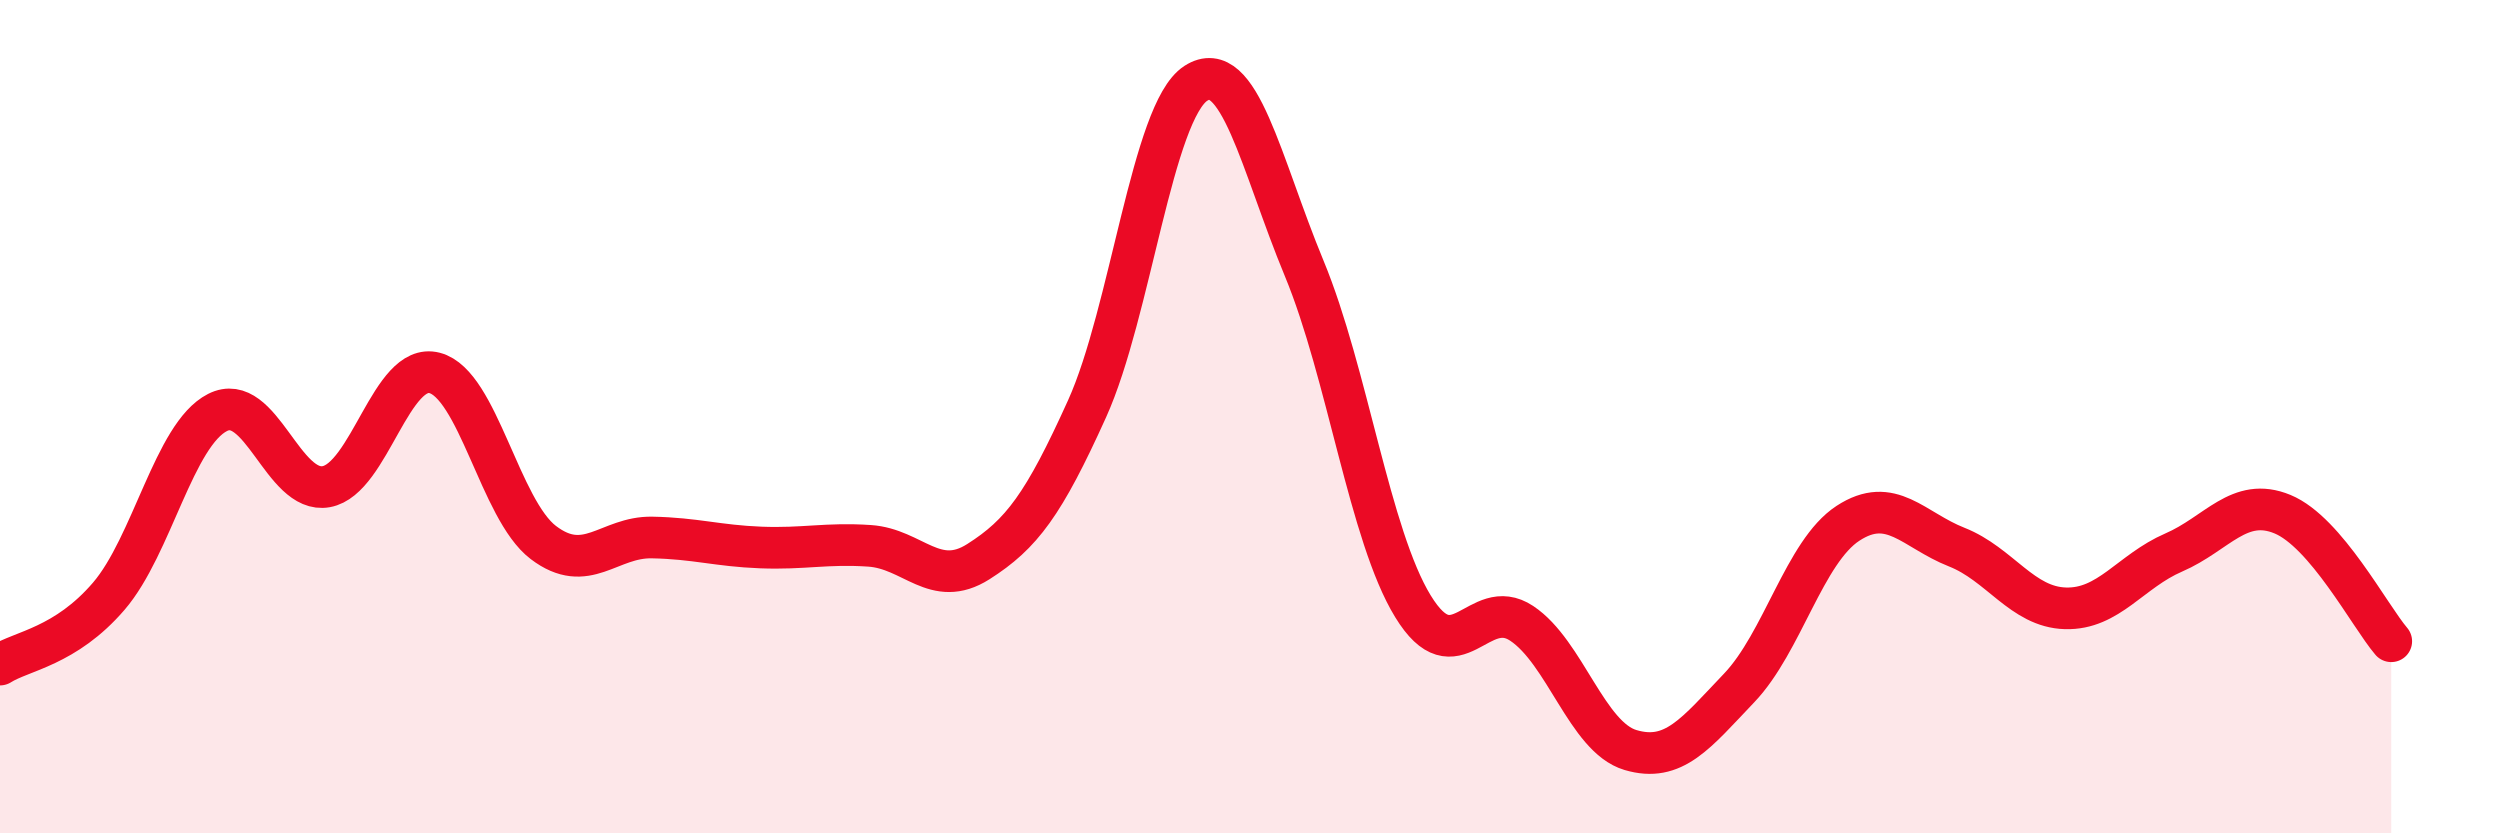
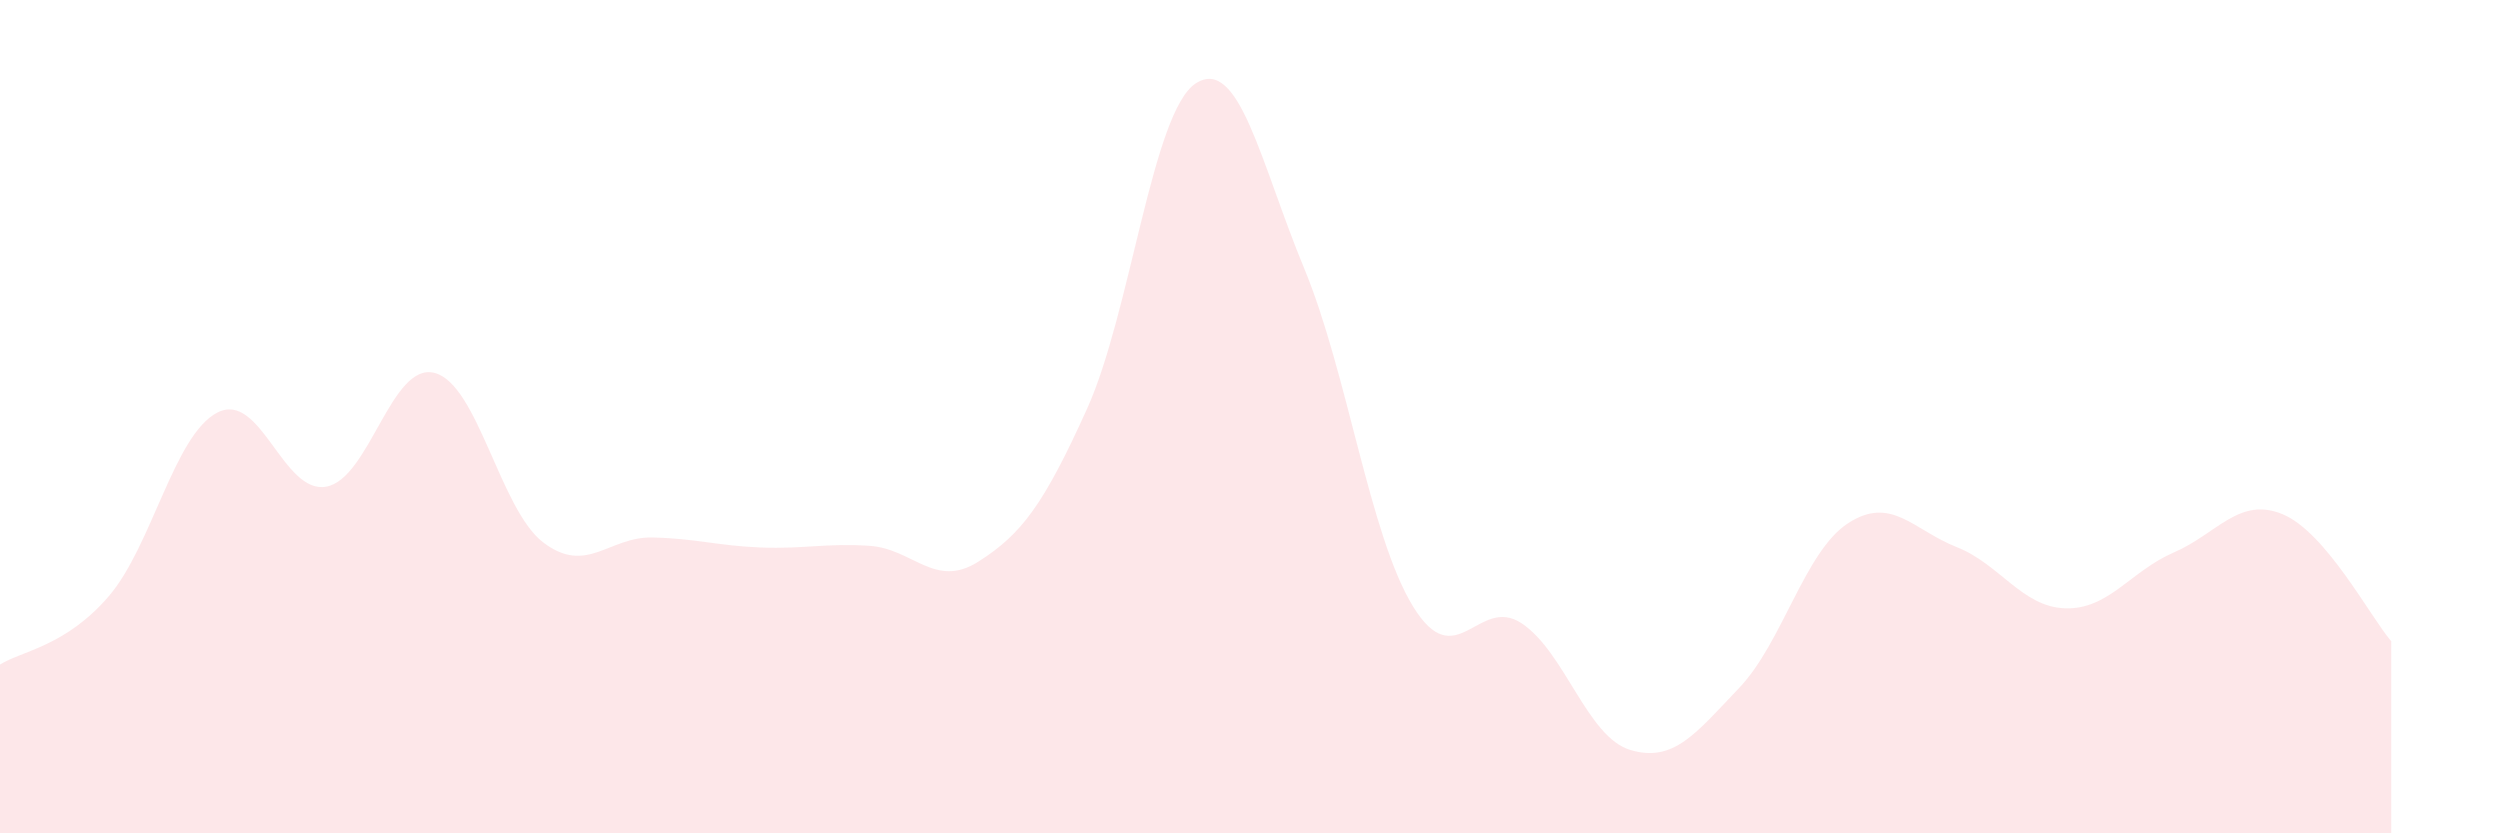
<svg xmlns="http://www.w3.org/2000/svg" width="60" height="20" viewBox="0 0 60 20">
  <path d="M 0,15.95 C 0.52,15.62 1.57,15.52 2.61,14.31 C 3.65,13.1 4.18,10.43 5.22,9.9 C 6.26,9.37 6.79,11.87 7.83,11.68 C 8.87,11.49 9.39,8.68 10.43,8.95 C 11.47,9.22 12,12.23 13.04,13.02 C 14.08,13.81 14.61,12.88 15.65,12.9 C 16.69,12.92 17.22,13.1 18.26,13.14 C 19.3,13.18 19.83,13.03 20.87,13.1 C 21.91,13.17 22.44,14.14 23.48,13.48 C 24.52,12.82 25.05,12.11 26.09,9.81 C 27.13,7.51 27.66,2.67 28.7,2 C 29.74,1.33 30.26,3.93 31.3,6.44 C 32.34,8.95 32.87,12.85 33.91,14.55 C 34.95,16.25 35.48,14.27 36.52,14.96 C 37.56,15.65 38.09,17.69 39.13,18 C 40.17,18.31 40.7,17.6 41.74,16.51 C 42.78,15.42 43.31,13.24 44.35,12.56 C 45.39,11.88 45.92,12.72 46.96,13.13 C 48,13.54 48.53,14.57 49.57,14.6 C 50.61,14.63 51.13,13.71 52.17,13.26 C 53.21,12.81 53.74,11.91 54.78,12.34 C 55.82,12.77 56.87,14.78 57.39,15.39L57.39 20L0 20Z" fill="#EB0A25" opacity="0.1" stroke-linecap="round" stroke-linejoin="round" />
-   <path d="M 0,15.95 C 0.52,15.62 1.57,15.52 2.61,14.31 C 3.65,13.1 4.18,10.43 5.22,9.9 C 6.26,9.37 6.79,11.87 7.83,11.68 C 8.87,11.49 9.39,8.68 10.43,8.95 C 11.47,9.22 12,12.23 13.04,13.02 C 14.08,13.81 14.61,12.88 15.65,12.9 C 16.69,12.92 17.22,13.1 18.26,13.14 C 19.3,13.18 19.83,13.03 20.87,13.1 C 21.91,13.17 22.44,14.14 23.48,13.48 C 24.52,12.82 25.05,12.11 26.09,9.81 C 27.13,7.51 27.66,2.67 28.7,2 C 29.74,1.33 30.26,3.93 31.3,6.44 C 32.34,8.95 32.87,12.85 33.91,14.55 C 34.95,16.25 35.48,14.27 36.52,14.96 C 37.56,15.65 38.09,17.69 39.13,18 C 40.17,18.31 40.7,17.6 41.74,16.51 C 42.78,15.42 43.31,13.24 44.35,12.56 C 45.39,11.88 45.92,12.72 46.96,13.13 C 48,13.54 48.53,14.57 49.57,14.6 C 50.61,14.63 51.13,13.71 52.17,13.26 C 53.21,12.81 53.74,11.91 54.78,12.34 C 55.82,12.77 56.87,14.78 57.39,15.39" stroke="#EB0A25" stroke-width="1" fill="none" stroke-linecap="round" stroke-linejoin="round" />
</svg>